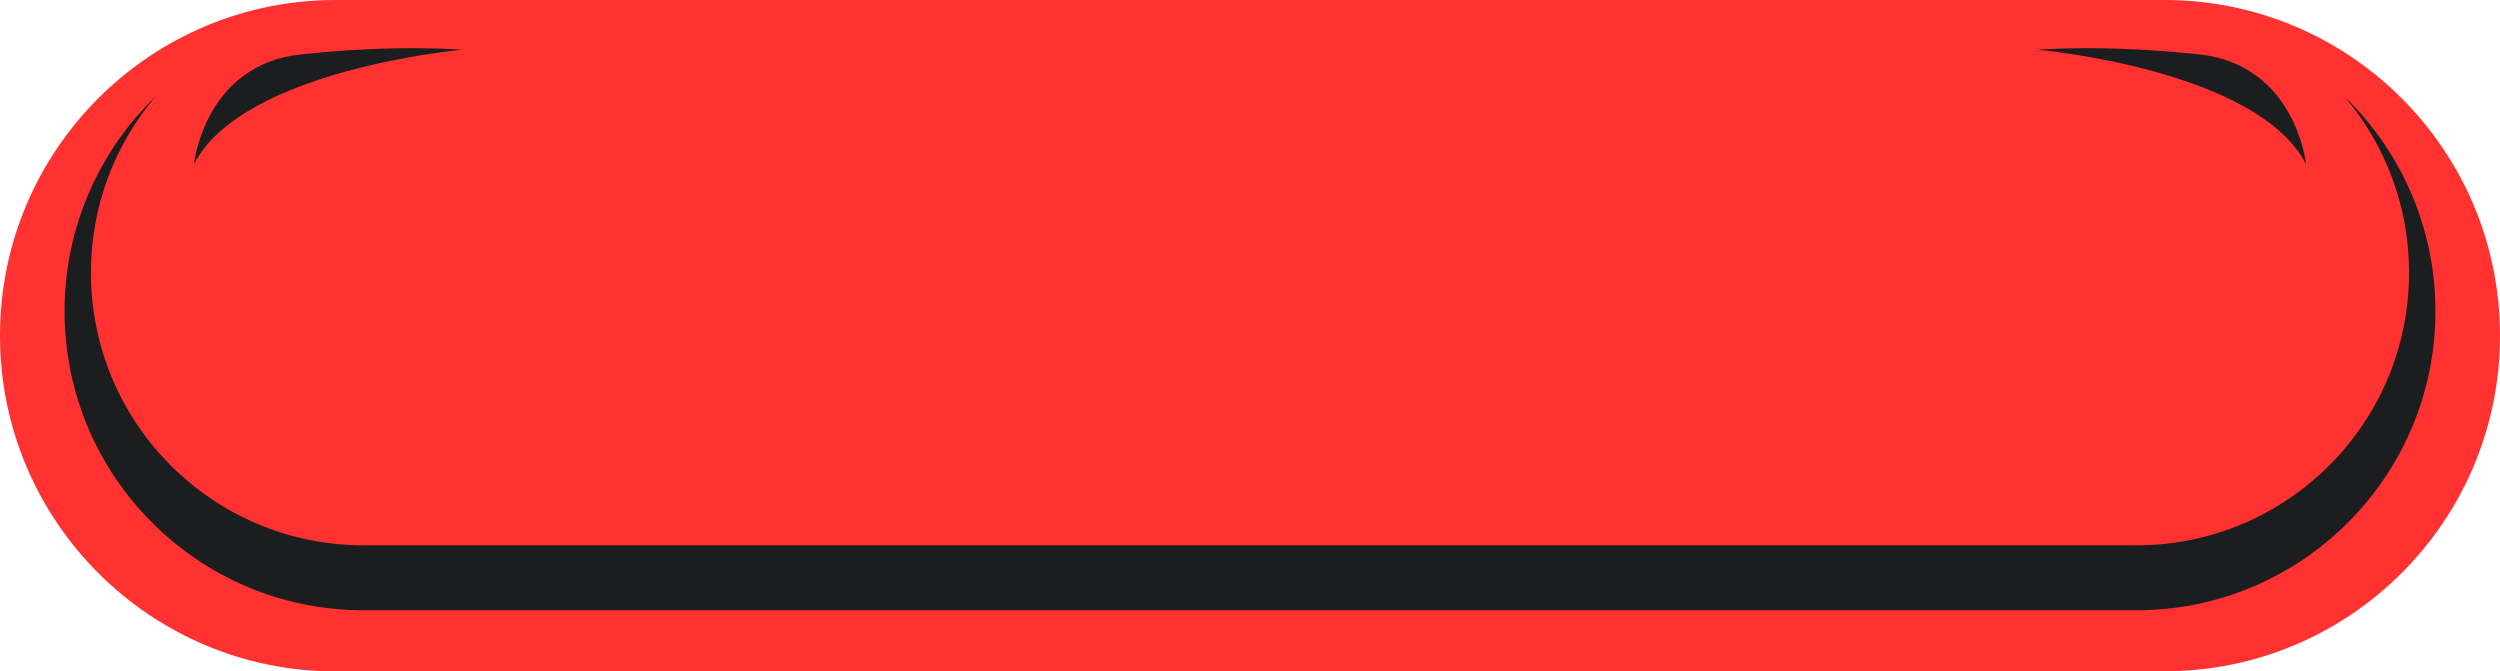
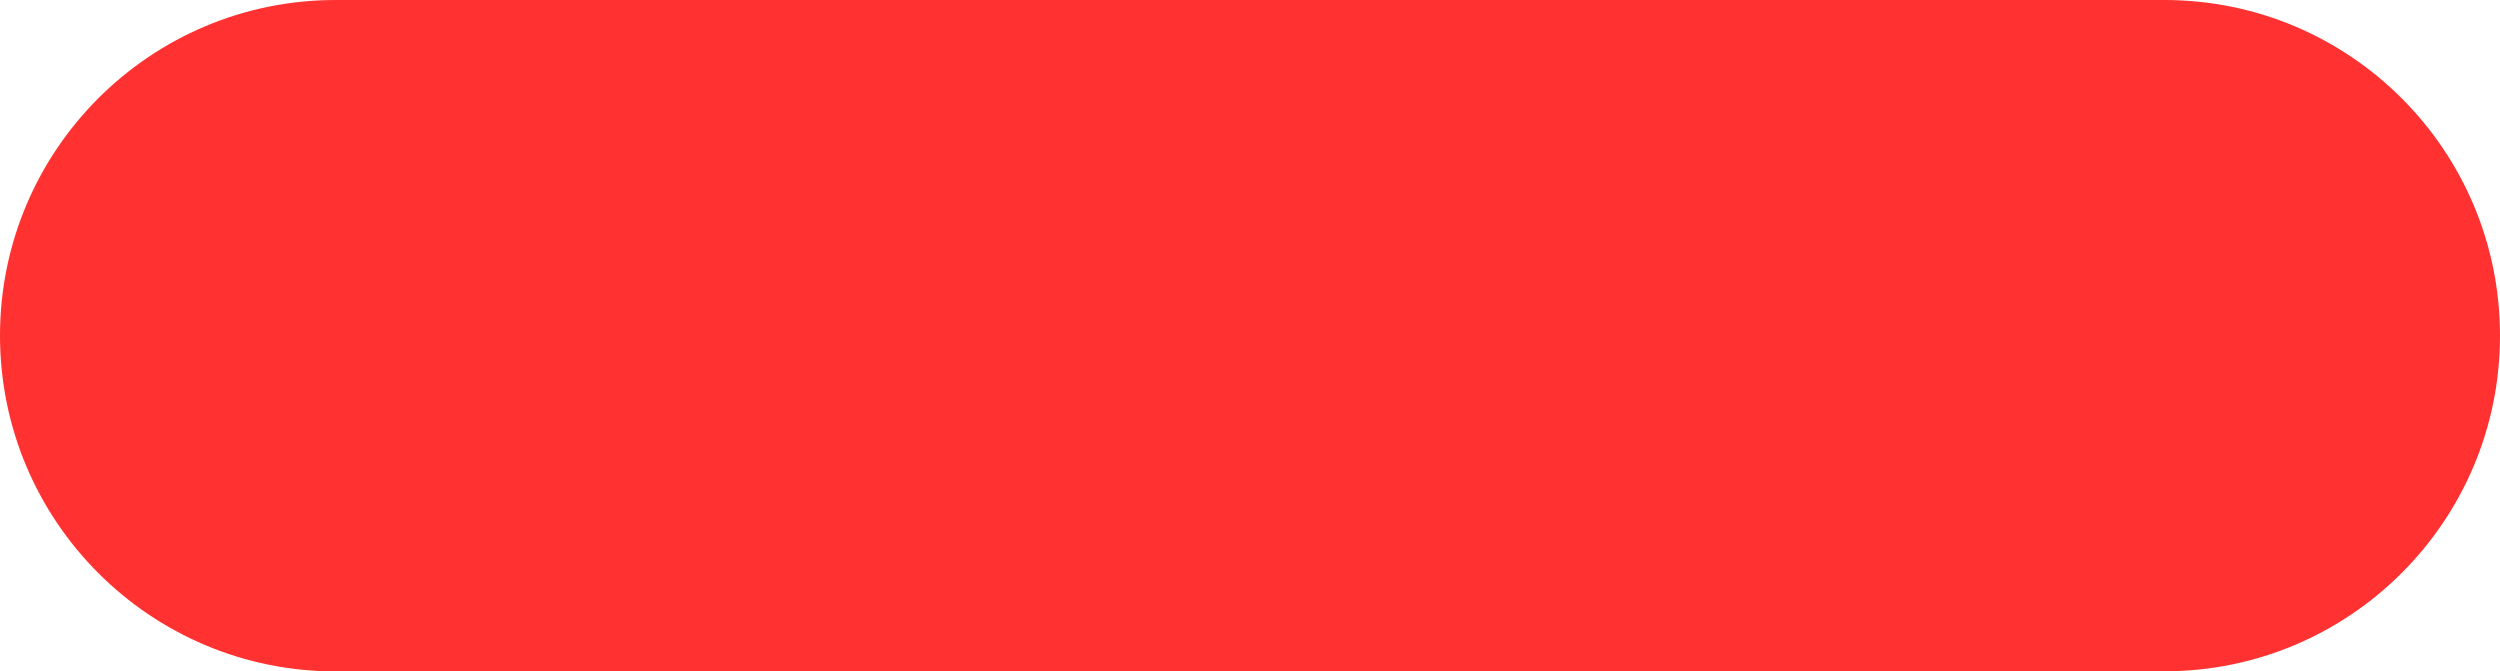
<svg xmlns="http://www.w3.org/2000/svg" fill="#000000" height="550.1" preserveAspectRatio="xMidYMid meet" version="1" viewBox="0.0 0.0 2048.3 550.1" width="2048.3" zoomAndPan="magnify">
  <g id="change1_1">
    <path d="M275,550.1C123.1,550.1,0,426.9,0,275v0C0,123.1,123.1,0,275,0h1498.3c151.9,0,275,123.1,275,275v0 c0,151.9-123.1,275-275,275H275z" fill="#ff3131" />
  </g>
  <g id="change2_1">
-     <path d="M1995.4,255L1995.4,255c0,135.3-109.7,245-245,245H297.9c-135.3,0-245-109.7-245-245v0 c0-69,28.5-131.4,74.5-175.9c-33,38.9-52.9,89.3-52.9,144.3v0c0,123.4,100,223.4,223.4,223.4h1452.5c123.4,0,223.4-100,223.4-223.4 v0c0-55-19.9-105.4-52.9-144.3C1966.9,123.7,1995.4,186,1995.4,255z" fill="#1b1d1e" />
-   </g>
+     </g>
  <g id="change3_1">
-     <path d="M1669.9,40.8c0,0,53.2-4.7,132.1,3.8c78.9,8.5,87.4,89.9,87.4,89.9C1849.3,56.7,1669.9,40.8,1669.9,40.8z M378.4,40.8c0,0-53.2-4.7-132.1,3.8s-87.4,89.9-87.4,89.9C199,56.7,378.4,40.8,378.4,40.8z" fill="#1b1d1e" />
-   </g>
+     </g>
</svg>